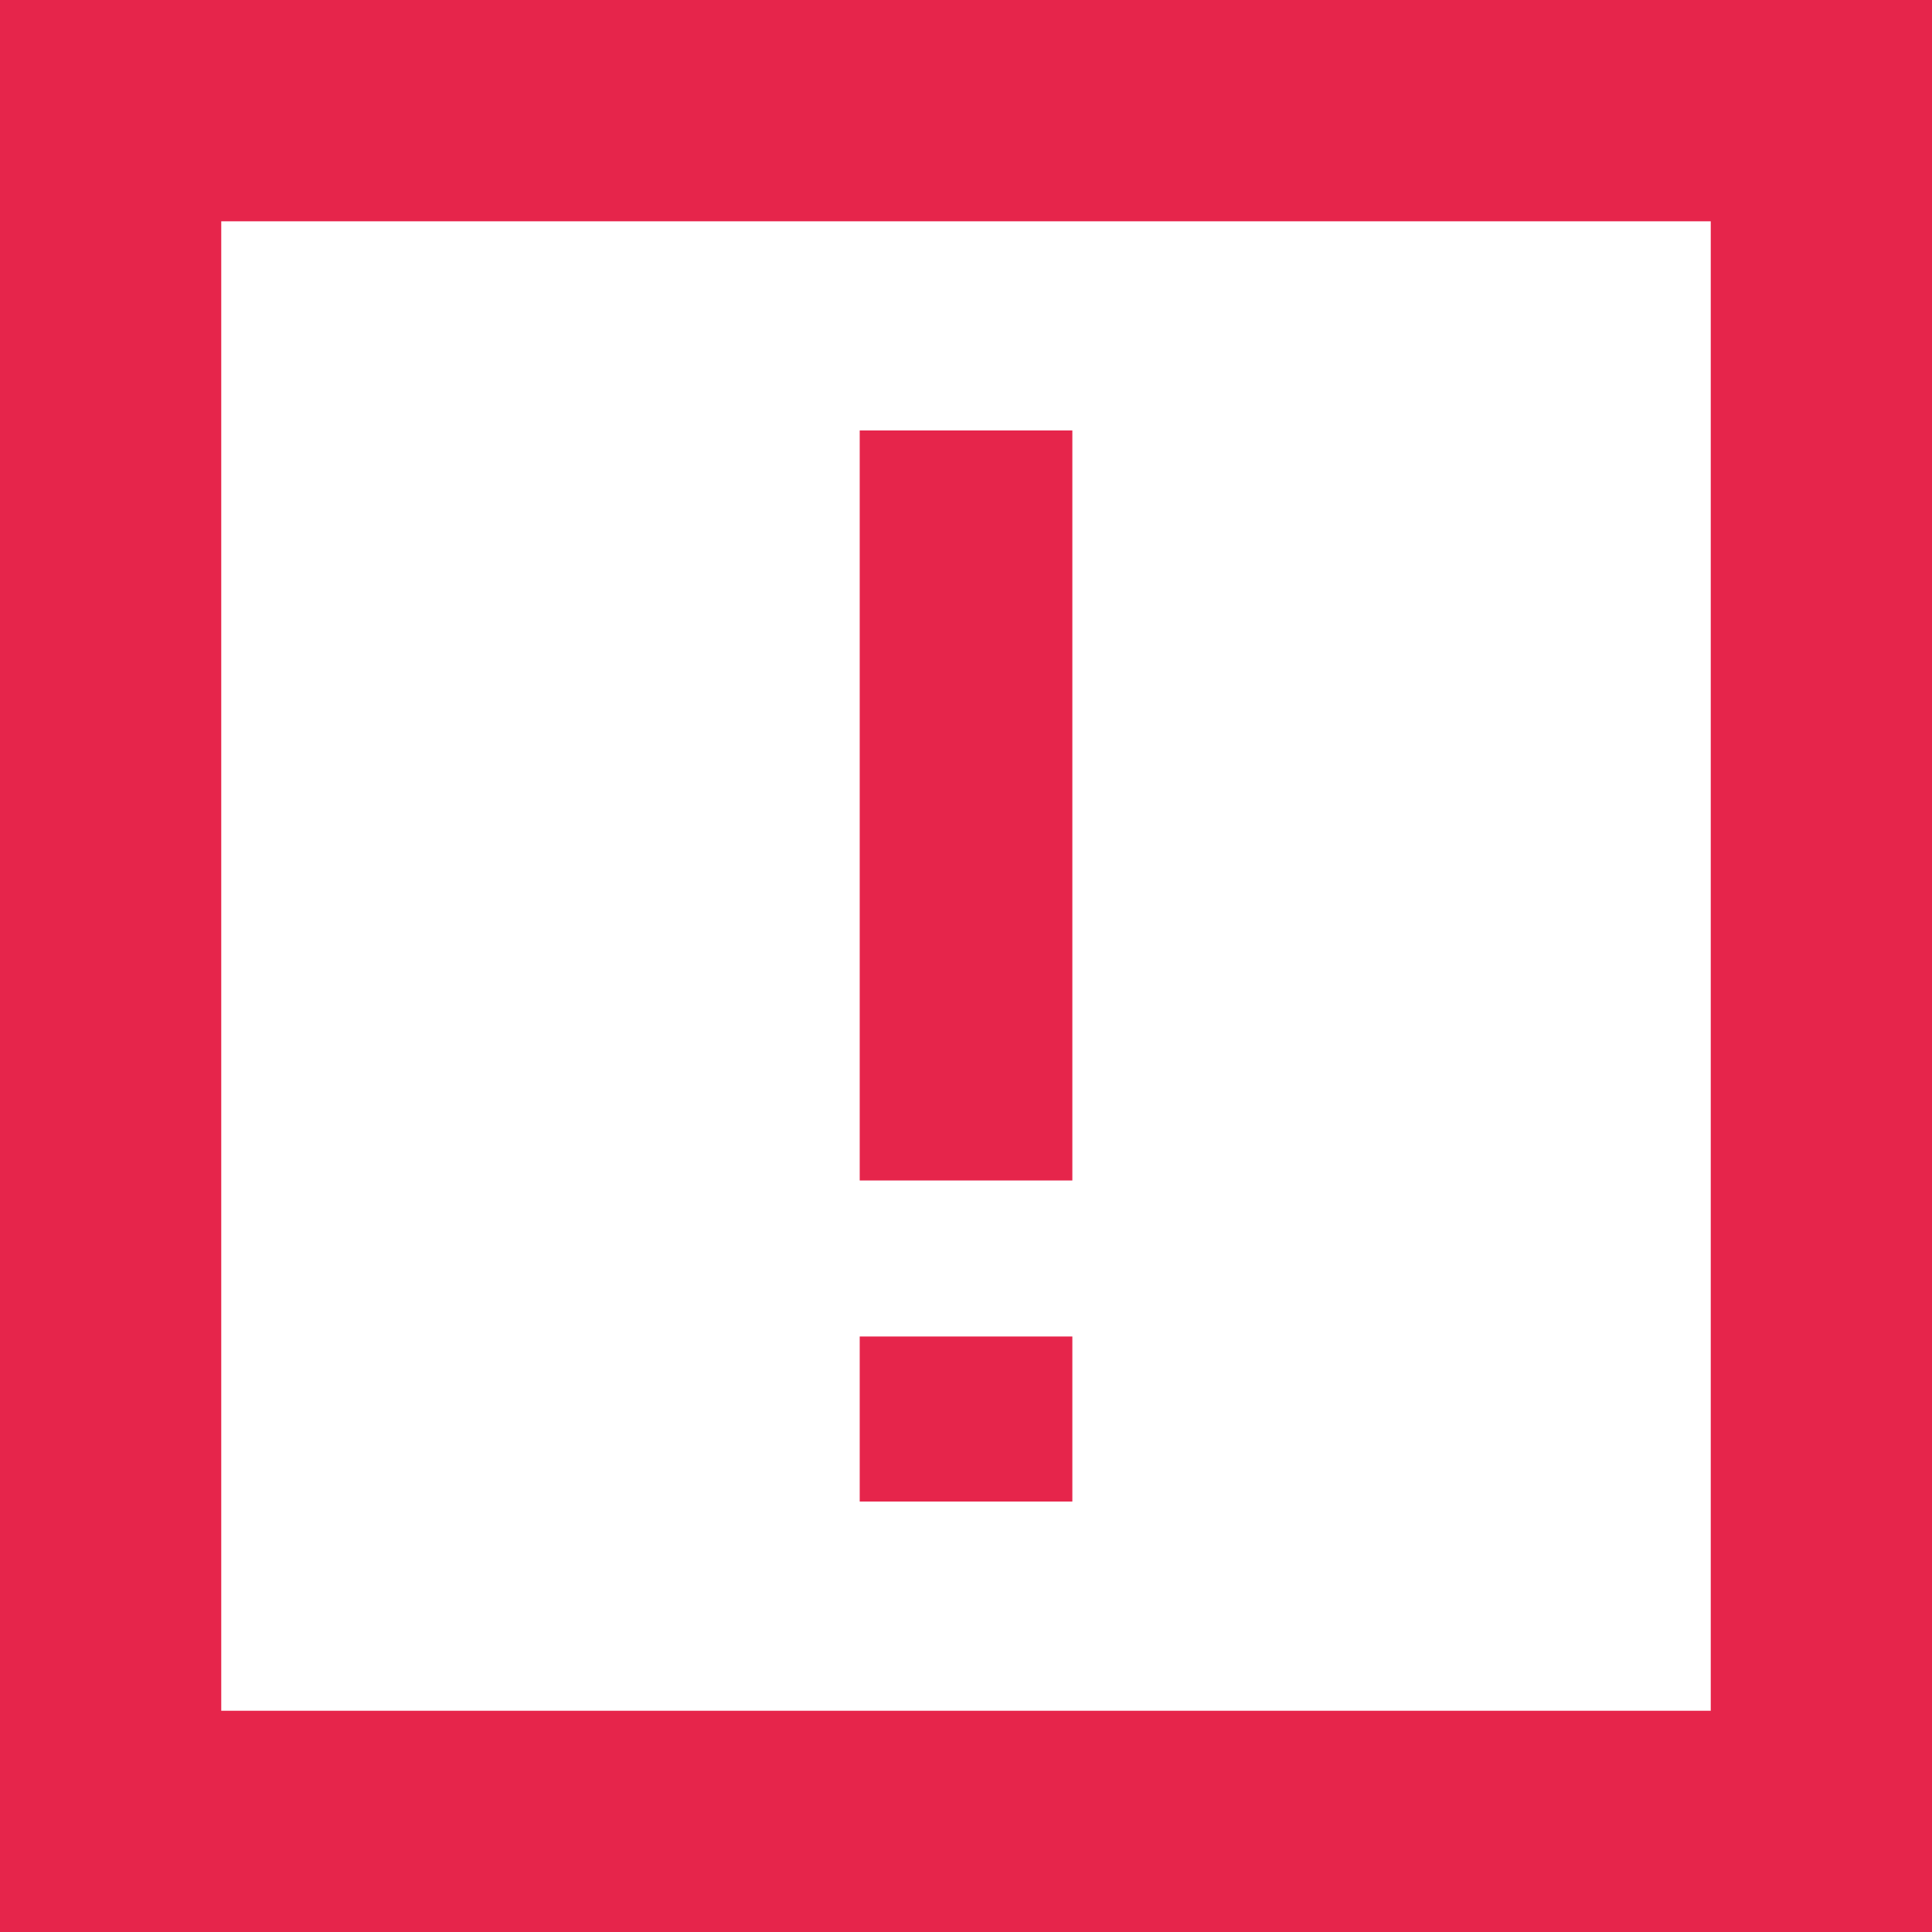
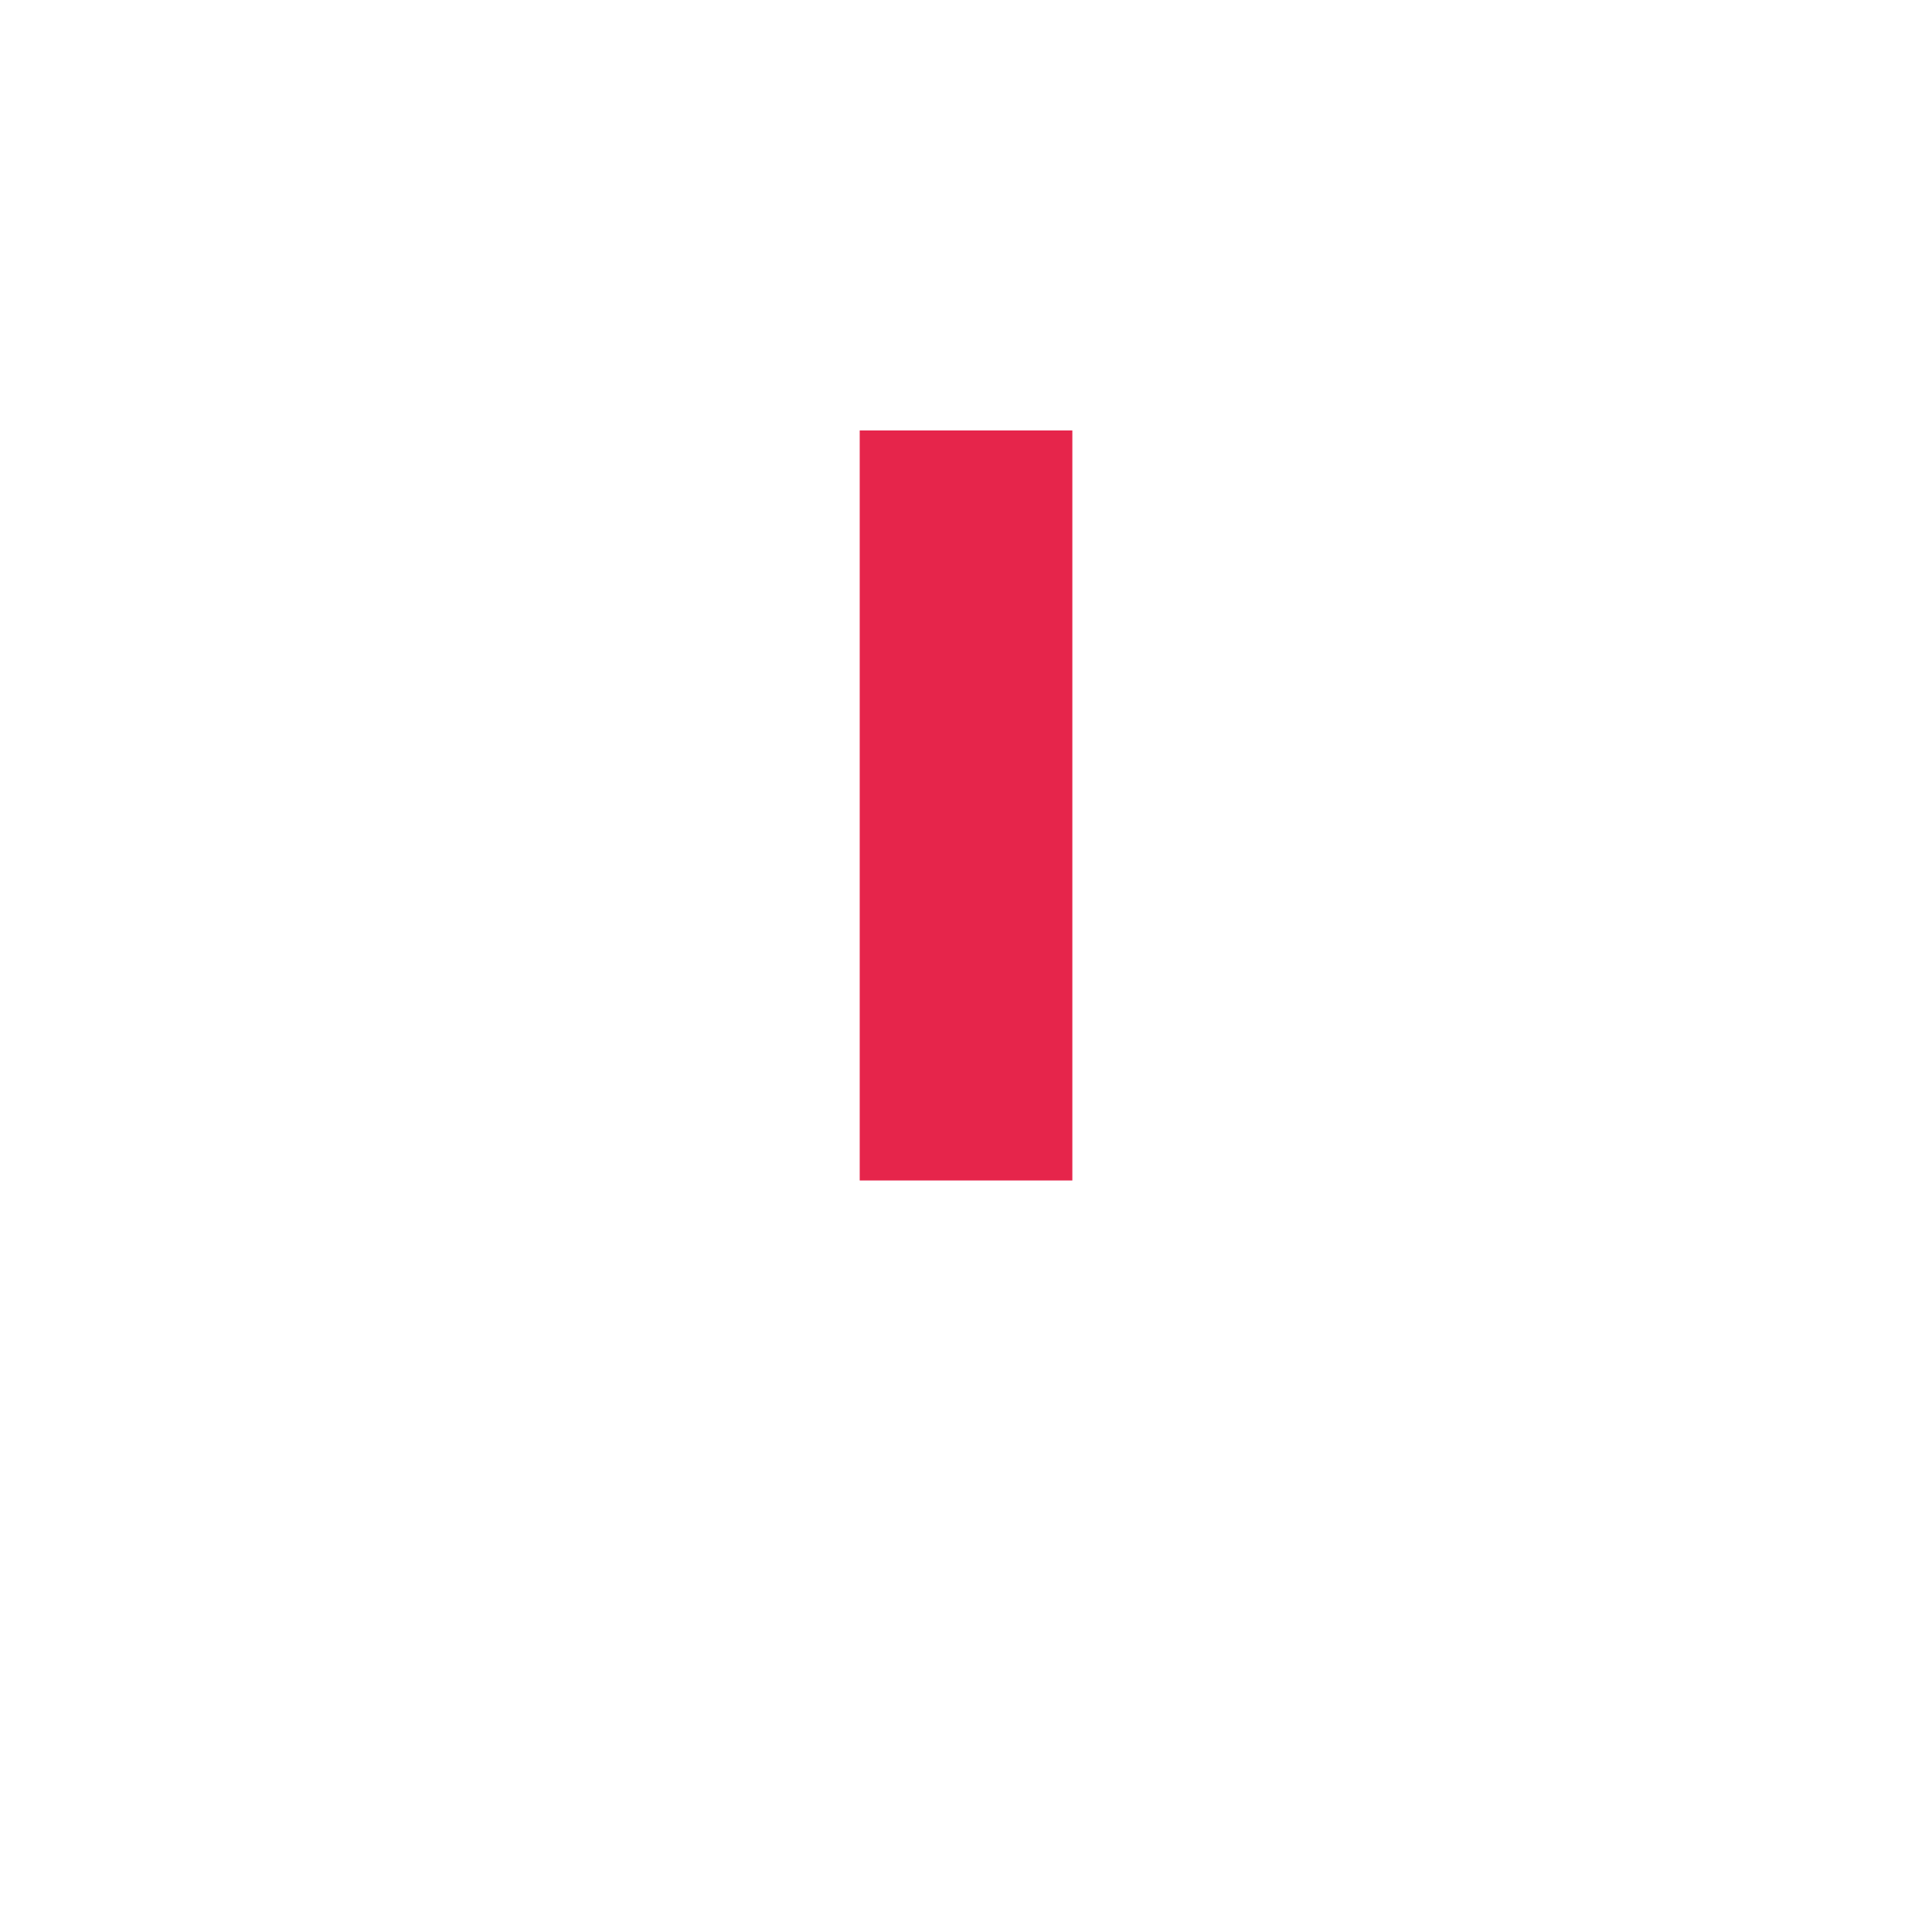
<svg xmlns="http://www.w3.org/2000/svg" version="1.1" id="Слой_1" x="0px" y="0px" width="36.125px" height="36.125px" viewBox="0 0 36.125 36.125" enable-background="new 0 0 36.125 36.125" xml:space="preserve">
  <g>
-     <path fill-rule="evenodd" clip-rule="evenodd" fill="#E6254B" d="M4.137,4.138h27.851v27.85H4.137V4.138z M0,0h36.125v36.125H0V0z" />
    <rect x="16.075" y="8.049" fill-rule="evenodd" clip-rule="evenodd" fill="#E6254B" width="3.976" height="14.024" />
-     <rect x="16.075" y="24.99" fill-rule="evenodd" clip-rule="evenodd" fill="#E6254B" width="3.976" height="3.086" />
  </g>
</svg>